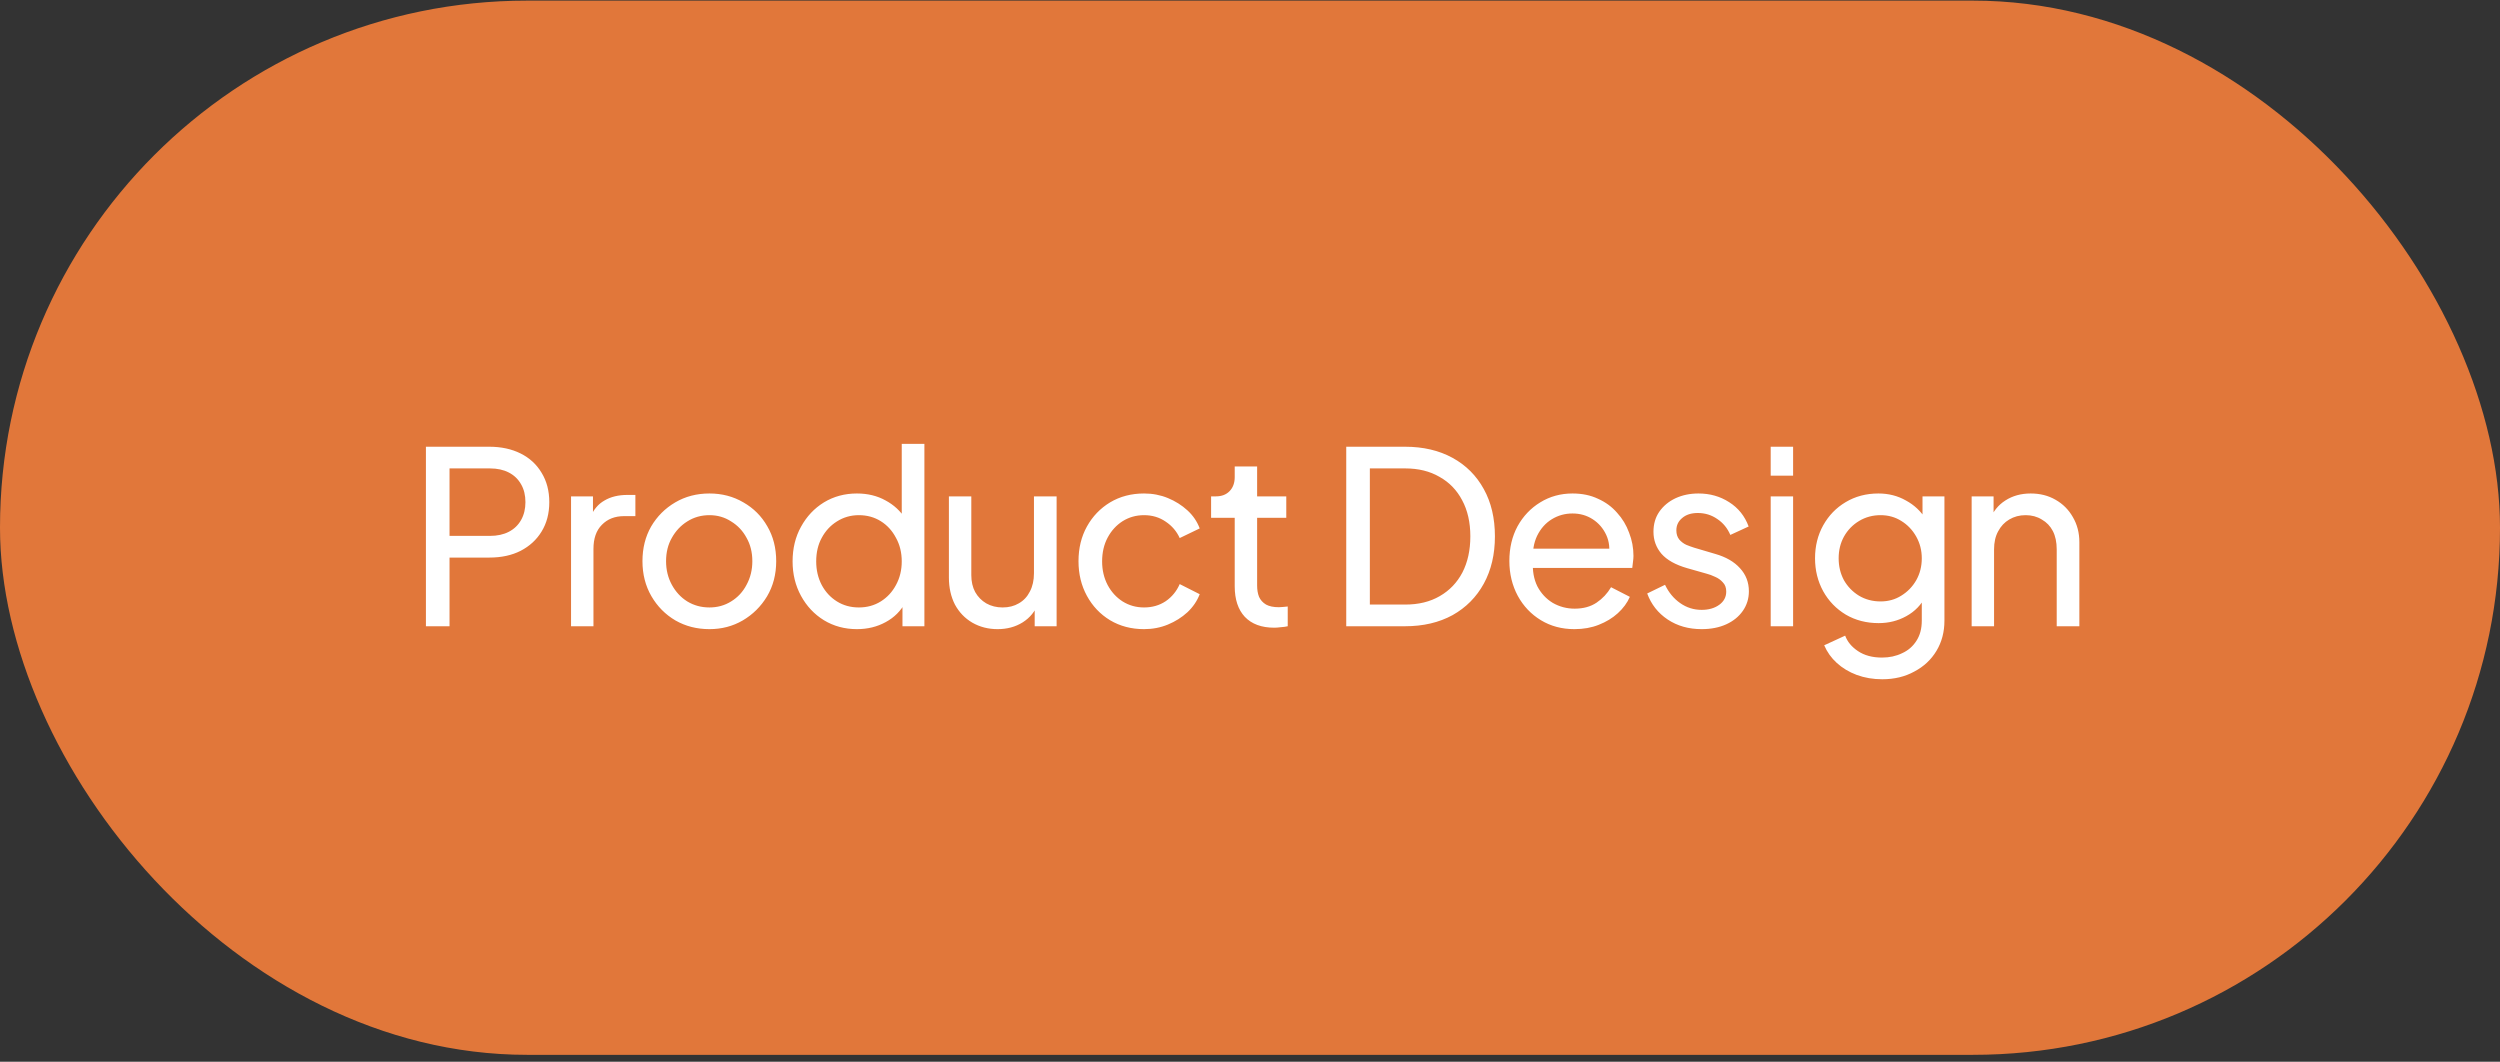
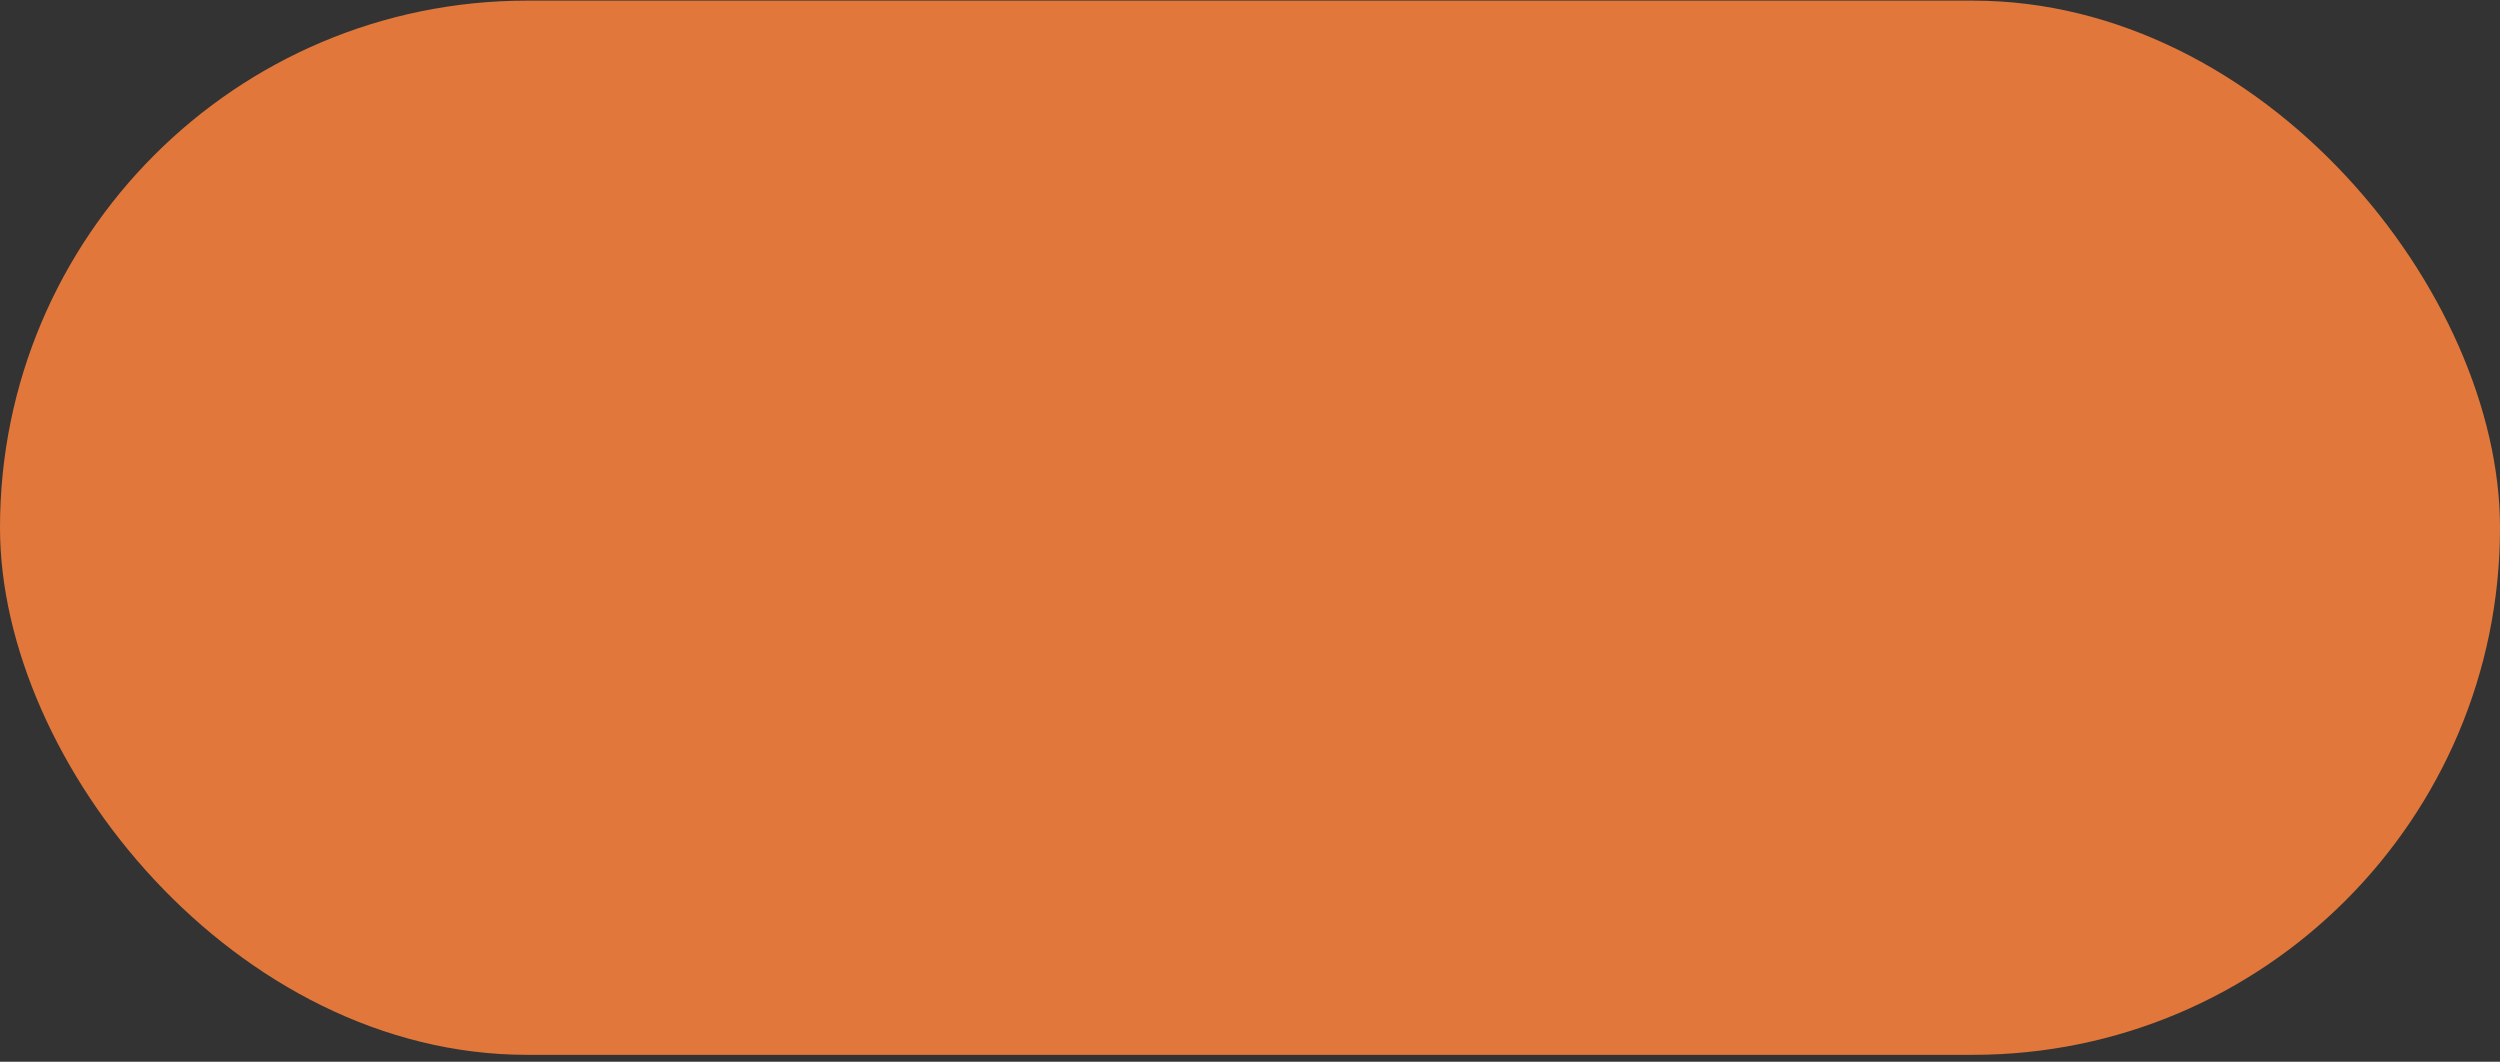
<svg xmlns="http://www.w3.org/2000/svg" width="332" height="141" viewBox="0 0 332 141" fill="none">
  <rect x="0" y="0" width="332" height="141" fill="#333333" stroke="none" />
  <rect x="-0" y="0.082" width="332" height="140" rx="70" fill="#E1773A" />
-   <path d="M56.562 83.166V59.326H64.978C66.557 59.326 67.943 59.625 69.138 60.222C70.333 60.819 71.261 61.673 71.922 62.782C72.605 63.891 72.946 65.193 72.946 66.686C72.946 68.179 72.605 69.481 71.922 70.59C71.261 71.678 70.333 72.531 69.138 73.15C67.965 73.747 66.578 74.046 64.978 74.046H59.698V83.166H56.562ZM59.698 71.166H65.074C66.034 71.166 66.866 70.985 67.57 70.622C68.274 70.259 68.818 69.737 69.202 69.054C69.586 68.371 69.778 67.582 69.778 66.686C69.778 65.769 69.586 64.979 69.202 64.318C68.818 63.635 68.274 63.113 67.57 62.75C66.866 62.387 66.034 62.206 65.074 62.206H59.698V71.166ZM75.835 83.166V65.918H78.747V69.086L78.427 68.638C78.832 67.657 79.451 66.931 80.283 66.462C81.115 65.971 82.128 65.726 83.323 65.726H84.379V68.542H82.875C81.659 68.542 80.678 68.926 79.931 69.694C79.184 70.441 78.811 71.507 78.811 72.894V83.166H75.835ZM94.215 83.55C92.55 83.55 91.046 83.166 89.703 82.398C88.359 81.609 87.292 80.531 86.502 79.166C85.713 77.801 85.319 76.254 85.319 74.526C85.319 72.798 85.703 71.262 86.471 69.918C87.26 68.574 88.326 67.507 89.671 66.718C91.014 65.929 92.529 65.534 94.215 65.534C95.879 65.534 97.382 65.929 98.727 66.718C100.071 67.486 101.127 68.542 101.895 69.886C102.684 71.23 103.079 72.777 103.079 74.526C103.079 76.275 102.673 77.833 101.863 79.198C101.052 80.542 99.975 81.609 98.63 82.398C97.308 83.166 95.836 83.55 94.215 83.55ZM94.215 80.67C95.281 80.67 96.241 80.403 97.094 79.87C97.969 79.337 98.652 78.601 99.142 77.662C99.654 76.723 99.91 75.678 99.91 74.526C99.91 73.353 99.654 72.318 99.142 71.422C98.652 70.505 97.969 69.779 97.094 69.246C96.241 68.691 95.281 68.414 94.215 68.414C93.126 68.414 92.145 68.691 91.27 69.246C90.417 69.779 89.734 70.505 89.222 71.422C88.71 72.318 88.454 73.353 88.454 74.526C88.454 75.678 88.71 76.723 89.222 77.662C89.734 78.601 90.417 79.337 91.27 79.87C92.145 80.403 93.126 80.67 94.215 80.67ZM113.8 83.55C112.179 83.55 110.717 83.155 109.416 82.366C108.136 81.577 107.123 80.499 106.376 79.134C105.629 77.769 105.256 76.243 105.256 74.558C105.256 72.83 105.629 71.294 106.376 69.95C107.123 68.585 108.136 67.507 109.416 66.718C110.717 65.929 112.179 65.534 113.8 65.534C115.229 65.534 116.499 65.843 117.608 66.462C118.717 67.059 119.592 67.87 120.232 68.894L119.752 69.63V58.942H122.76V83.166H119.848V79.486L120.232 79.998C119.635 81.129 118.76 82.003 117.608 82.622C116.477 83.241 115.208 83.55 113.8 83.55ZM114.056 80.67C115.144 80.67 116.115 80.403 116.968 79.87C117.821 79.337 118.493 78.611 118.984 77.694C119.496 76.755 119.752 75.71 119.752 74.558C119.752 73.385 119.496 72.339 118.984 71.422C118.493 70.483 117.821 69.747 116.968 69.214C116.115 68.681 115.144 68.414 114.056 68.414C112.989 68.414 112.019 68.691 111.144 69.246C110.291 69.779 109.619 70.505 109.128 71.422C108.637 72.318 108.392 73.363 108.392 74.558C108.392 75.71 108.637 76.755 109.128 77.694C109.619 78.611 110.291 79.337 111.144 79.87C111.997 80.403 112.968 80.67 114.056 80.67ZM132.478 83.55C131.241 83.55 130.121 83.262 129.118 82.686C128.137 82.11 127.369 81.31 126.814 80.286C126.281 79.241 126.014 78.046 126.014 76.702V65.918H128.99V76.382C128.99 77.235 129.161 77.982 129.502 78.622C129.865 79.262 130.356 79.763 130.974 80.126C131.614 80.489 132.34 80.67 133.15 80.67C133.961 80.67 134.676 80.489 135.294 80.126C135.934 79.763 136.425 79.241 136.766 78.558C137.129 77.875 137.31 77.065 137.31 76.126V65.918H140.318V83.166H137.406V79.806L137.886 80.094C137.481 81.182 136.788 82.035 135.806 82.654C134.846 83.251 133.737 83.55 132.478 83.55ZM151.929 83.55C150.243 83.55 148.739 83.155 147.417 82.366C146.115 81.577 145.091 80.499 144.345 79.134C143.598 77.769 143.225 76.233 143.225 74.526C143.225 72.798 143.598 71.262 144.345 69.918C145.091 68.574 146.115 67.507 147.417 66.718C148.739 65.929 150.243 65.534 151.929 65.534C153.059 65.534 154.115 65.737 155.097 66.142C156.078 66.547 156.942 67.091 157.689 67.774C158.435 68.457 158.979 69.257 159.321 70.174L156.665 71.454C156.259 70.558 155.641 69.833 154.809 69.278C153.977 68.702 153.017 68.414 151.929 68.414C150.883 68.414 149.934 68.681 149.081 69.214C148.249 69.747 147.587 70.473 147.097 71.39C146.606 72.307 146.361 73.363 146.361 74.558C146.361 75.71 146.606 76.755 147.097 77.694C147.587 78.611 148.249 79.337 149.081 79.87C149.934 80.403 150.883 80.67 151.929 80.67C153.017 80.67 153.977 80.393 154.809 79.838C155.641 79.262 156.259 78.505 156.665 77.566L159.321 78.91C158.979 79.806 158.435 80.606 157.689 81.31C156.942 81.993 156.078 82.537 155.097 82.942C154.115 83.347 153.059 83.55 151.929 83.55ZM169.218 83.358C167.533 83.358 166.231 82.878 165.314 81.918C164.418 80.958 163.97 79.603 163.97 77.854V68.766H160.834V65.918H161.474C162.242 65.918 162.85 65.683 163.298 65.214C163.746 64.745 163.97 64.126 163.97 63.358V61.95H166.946V65.918H170.818V68.766H166.946V77.758C166.946 78.334 167.031 78.835 167.202 79.262C167.394 79.689 167.703 80.03 168.13 80.286C168.557 80.521 169.122 80.638 169.826 80.638C169.975 80.638 170.157 80.627 170.37 80.606C170.605 80.585 170.818 80.563 171.01 80.542V83.166C170.733 83.23 170.423 83.273 170.082 83.294C169.741 83.337 169.453 83.358 169.218 83.358ZM178.781 83.166V59.326H186.589C188.999 59.326 191.101 59.817 192.893 60.798C194.685 61.779 196.071 63.166 197.053 64.958C198.034 66.729 198.525 68.819 198.525 71.23C198.525 73.619 198.034 75.71 197.053 77.502C196.071 79.294 194.685 80.691 192.893 81.694C191.101 82.675 188.999 83.166 186.589 83.166H178.781ZM181.917 80.286H186.621C188.391 80.286 189.917 79.913 191.197 79.166C192.498 78.419 193.501 77.374 194.205 76.03C194.909 74.665 195.261 73.065 195.261 71.23C195.261 69.374 194.898 67.774 194.173 66.43C193.469 65.086 192.466 64.051 191.165 63.326C189.885 62.579 188.37 62.206 186.621 62.206H181.917V80.286ZM209.084 83.55C207.42 83.55 205.937 83.155 204.636 82.366C203.334 81.577 202.31 80.499 201.564 79.134C200.817 77.747 200.444 76.201 200.444 74.494C200.444 72.766 200.806 71.23 201.532 69.886C202.278 68.542 203.281 67.486 204.54 66.718C205.82 65.929 207.249 65.534 208.828 65.534C210.108 65.534 211.238 65.769 212.22 66.238C213.222 66.686 214.065 67.305 214.748 68.094C215.452 68.862 215.985 69.747 216.348 70.75C216.732 71.731 216.924 72.755 216.924 73.822C216.924 74.057 216.902 74.323 216.86 74.622C216.838 74.899 216.806 75.166 216.764 75.422L202.62 75.422V72.862L215.036 72.862L213.628 74.014C213.82 72.905 213.713 71.913 213.308 71.038C212.902 70.163 212.305 69.47 211.516 68.958C210.726 68.446 209.83 68.19 208.828 68.19C207.825 68.19 206.908 68.446 206.076 68.958C205.244 69.47 204.593 70.206 204.124 71.166C203.676 72.105 203.494 73.225 203.58 74.526C203.494 75.785 203.686 76.894 204.156 77.854C204.646 78.793 205.329 79.529 206.204 80.062C207.1 80.574 208.07 80.83 209.116 80.83C210.268 80.83 211.238 80.563 212.028 80.03C212.817 79.497 213.457 78.814 213.948 77.982L216.444 79.262C216.102 80.051 215.569 80.777 214.844 81.438C214.14 82.078 213.297 82.59 212.316 82.974C211.356 83.358 210.278 83.55 209.084 83.55ZM225.98 83.55C224.252 83.55 222.748 83.123 221.468 82.27C220.188 81.417 219.281 80.265 218.748 78.814L221.116 77.662C221.606 78.686 222.278 79.497 223.132 80.094C223.985 80.691 224.934 80.99 225.98 80.99C226.918 80.99 227.697 80.766 228.316 80.318C228.934 79.87 229.244 79.283 229.244 78.558C229.244 78.046 229.094 77.641 228.796 77.342C228.518 77.022 228.177 76.777 227.772 76.606C227.366 76.414 226.993 76.275 226.652 76.19L224.06 75.454C222.502 75.006 221.361 74.366 220.636 73.534C219.932 72.702 219.58 71.731 219.58 70.622C219.58 69.598 219.836 68.713 220.348 67.966C220.881 67.198 221.596 66.601 222.492 66.174C223.409 65.747 224.433 65.534 225.564 65.534C227.078 65.534 228.433 65.918 229.628 66.686C230.844 67.454 231.708 68.531 232.22 69.918L229.788 71.038C229.404 70.142 228.828 69.438 228.06 68.926C227.292 68.393 226.428 68.126 225.468 68.126C224.593 68.126 223.9 68.35 223.388 68.798C222.876 69.225 222.62 69.769 222.62 70.43C222.62 70.921 222.748 71.326 223.004 71.646C223.26 71.945 223.569 72.179 223.932 72.35C224.294 72.499 224.646 72.627 224.988 72.734L227.804 73.566C229.212 73.971 230.3 74.601 231.068 75.454C231.857 76.307 232.252 77.331 232.252 78.526C232.252 79.486 231.985 80.35 231.452 81.118C230.918 81.886 230.182 82.483 229.244 82.91C228.305 83.337 227.217 83.55 225.98 83.55ZM235.148 83.166V65.918H238.124V83.166H235.148ZM235.148 63.166V59.326H238.124V63.166H235.148ZM249.965 90.206C248.749 90.206 247.619 90.014 246.573 89.63C245.549 89.246 244.664 88.713 243.917 88.03C243.192 87.369 242.637 86.59 242.253 85.694L245.037 84.414C245.336 85.225 245.901 85.907 246.733 86.462C247.587 87.038 248.653 87.326 249.933 87.326C250.915 87.326 251.8 87.134 252.589 86.75C253.4 86.387 254.04 85.833 254.509 85.086C254.979 84.361 255.213 83.475 255.213 82.43V78.558L255.757 79.134C255.16 80.307 254.296 81.203 253.165 81.822C252.056 82.441 250.829 82.75 249.485 82.75C247.864 82.75 246.413 82.377 245.133 81.63C243.853 80.862 242.851 79.827 242.125 78.526C241.4 77.203 241.037 75.742 241.037 74.142C241.037 72.521 241.4 71.059 242.125 69.758C242.851 68.457 243.843 67.433 245.101 66.686C246.381 65.918 247.832 65.534 249.453 65.534C250.797 65.534 252.013 65.843 253.101 66.462C254.211 67.059 255.096 67.891 255.757 68.958L255.309 69.758V65.918H258.221V82.43C258.221 83.923 257.869 85.257 257.165 86.43C256.461 87.603 255.48 88.521 254.221 89.182C252.984 89.865 251.565 90.206 249.965 90.206ZM249.741 79.87C250.765 79.87 251.683 79.614 252.493 79.102C253.325 78.59 253.987 77.907 254.477 77.054C254.968 76.179 255.213 75.209 255.213 74.142C255.213 73.097 254.968 72.137 254.477 71.262C253.987 70.387 253.325 69.694 252.493 69.182C251.683 68.67 250.765 68.414 249.741 68.414C248.696 68.414 247.747 68.67 246.893 69.182C246.04 69.694 245.368 70.387 244.877 71.262C244.408 72.115 244.173 73.075 244.173 74.142C244.173 75.209 244.408 76.179 244.877 77.054C245.368 77.907 246.029 78.59 246.861 79.102C247.715 79.614 248.675 79.87 249.741 79.87ZM261.835 83.166V65.918H264.747V69.278L264.267 68.99C264.694 67.902 265.376 67.059 266.315 66.462C267.275 65.843 268.395 65.534 269.675 65.534C270.912 65.534 272.011 65.811 272.971 66.366C273.952 66.921 274.72 67.689 275.275 68.67C275.851 69.651 276.139 70.761 276.139 71.998V83.166H273.131V72.958C273.131 71.998 272.96 71.187 272.619 70.526C272.278 69.865 271.787 69.353 271.147 68.99C270.528 68.606 269.814 68.414 269.003 68.414C268.192 68.414 267.467 68.606 266.827 68.99C266.208 69.353 265.718 69.875 265.355 70.558C264.992 71.219 264.811 72.019 264.811 72.958V83.166H261.835Z" fill="white" />
</svg>